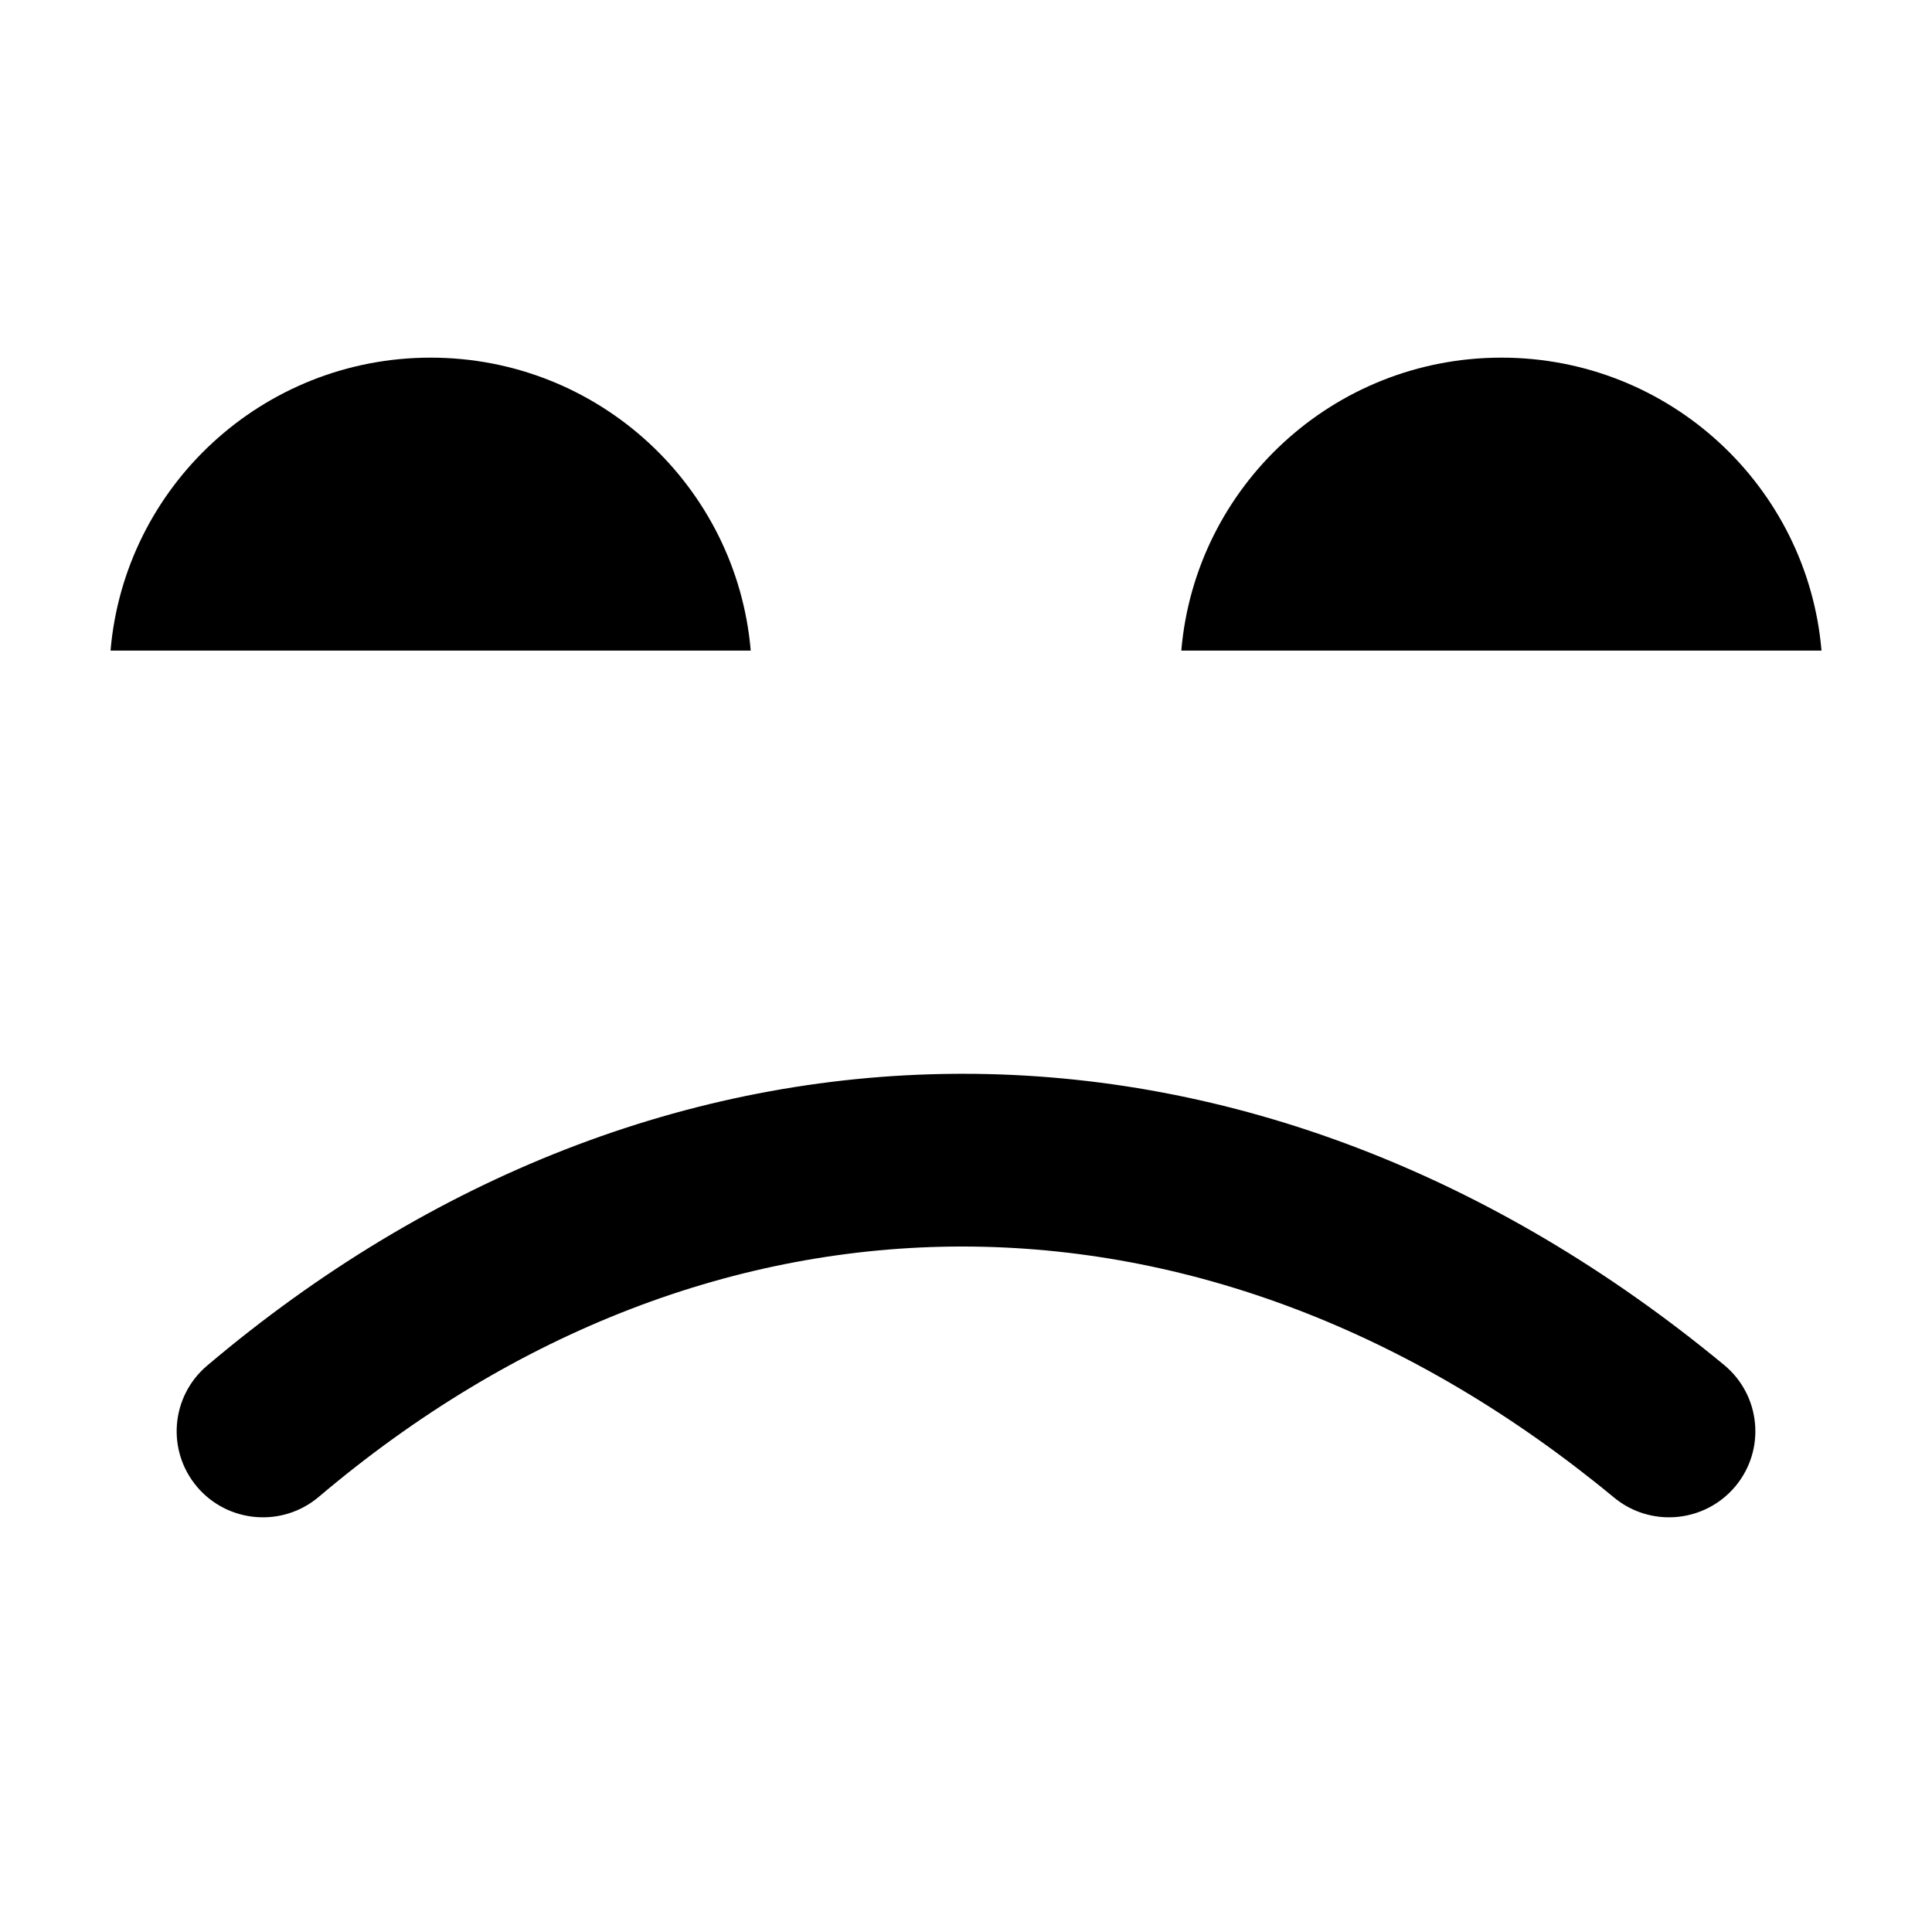
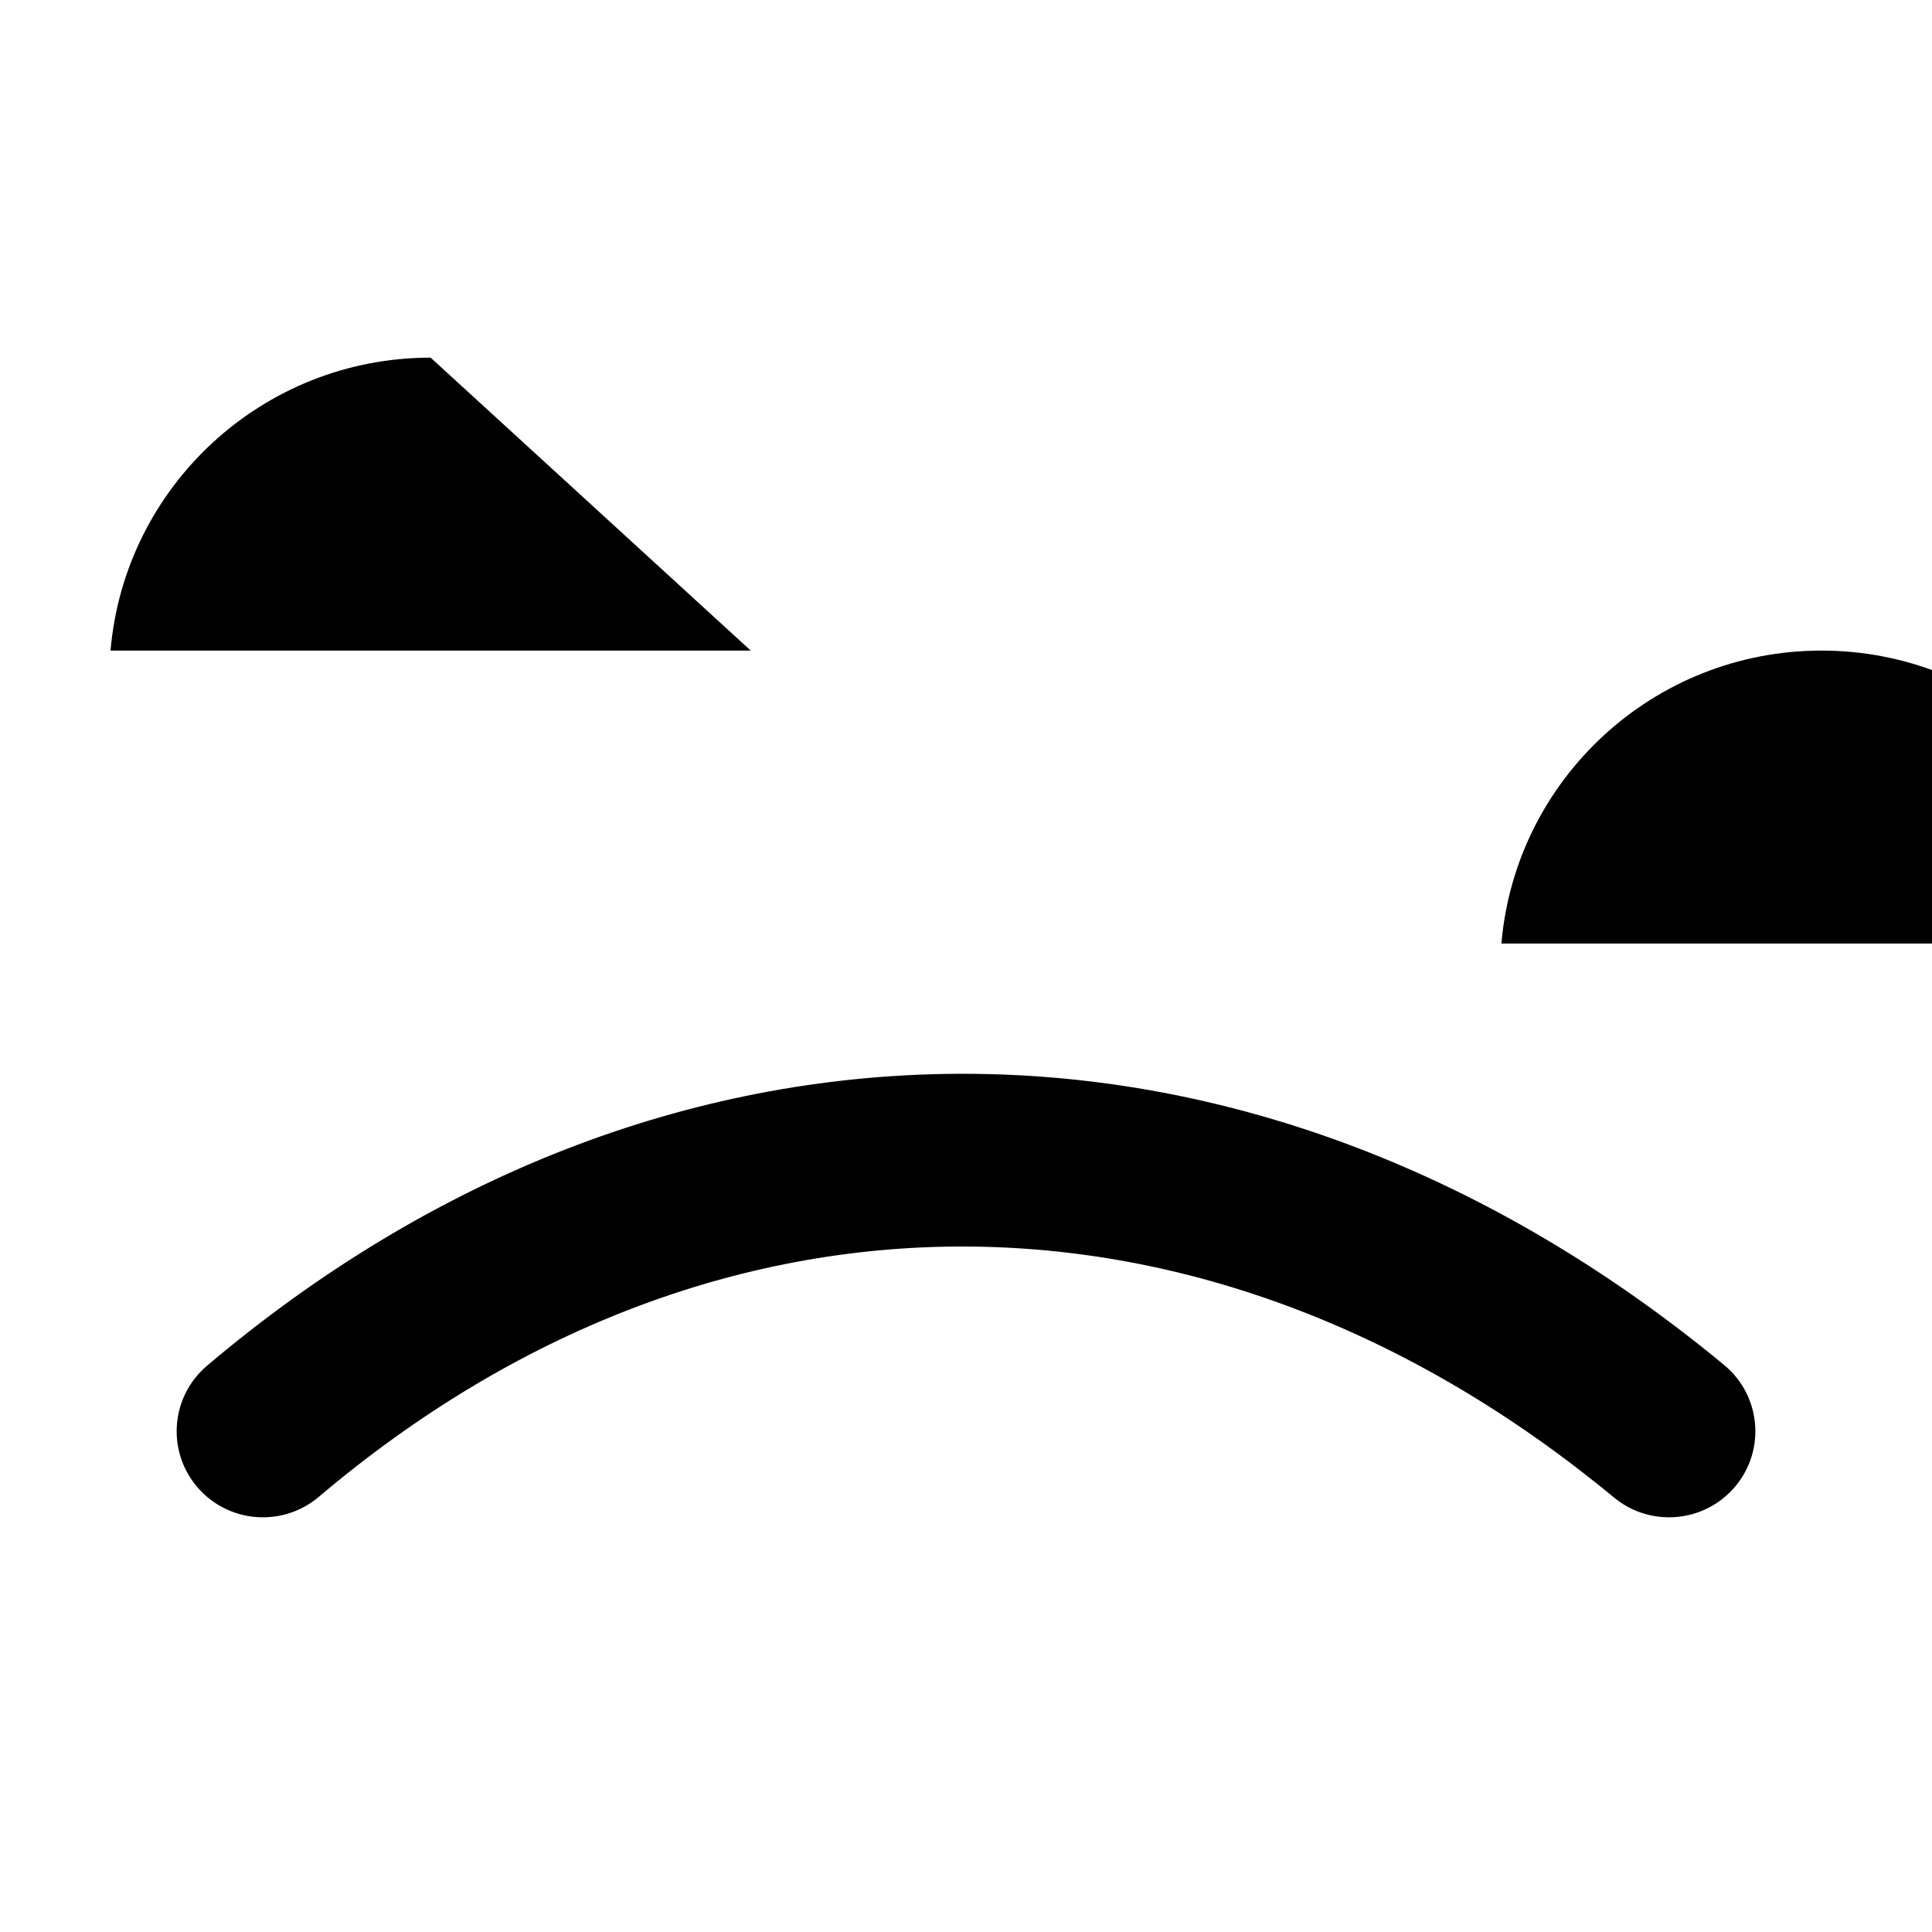
<svg xmlns="http://www.w3.org/2000/svg" fill="#000000" width="800px" height="800px" version="1.1" viewBox="144 144 512 512">
-   <path d="m196.25 538.06c8.176 9.598 22.605 10.777 32.234 2.621 104.52-88.512 236.05-88.449 343.24 0.172 4.266 3.527 9.438 5.25 14.582 5.25 6.57 0 13.094-2.812 17.617-8.25 8.062-9.695 6.715-24.074-3.008-32.113-61.102-50.516-130.82-77.176-201.74-77.176-0.656 0-1.312 0.004-1.969 0.008-70.57 0.492-139.15 27.234-198.32 77.34-9.629 8.152-10.805 22.543-2.629 32.148m61.867-299.28c-44.57 0-81.117 34.148-84.832 77.633h169.66c-3.715-43.484-40.262-77.633-84.832-77.633m283.77 0c-44.57 0-81.121 34.148-84.832 77.633h169.66c-3.711-43.484-40.258-77.633-84.828-77.633" fill-rule="evenodd" />
+   <path d="m196.25 538.06c8.176 9.598 22.605 10.777 32.234 2.621 104.52-88.512 236.05-88.449 343.24 0.172 4.266 3.527 9.438 5.25 14.582 5.25 6.57 0 13.094-2.812 17.617-8.25 8.062-9.695 6.715-24.074-3.008-32.113-61.102-50.516-130.82-77.176-201.74-77.176-0.656 0-1.312 0.004-1.969 0.008-70.57 0.492-139.15 27.234-198.32 77.34-9.629 8.152-10.805 22.543-2.629 32.148m61.867-299.28c-44.57 0-81.117 34.148-84.832 77.633h169.66m283.77 0c-44.57 0-81.121 34.148-84.832 77.633h169.66c-3.711-43.484-40.258-77.633-84.828-77.633" fill-rule="evenodd" />
</svg>